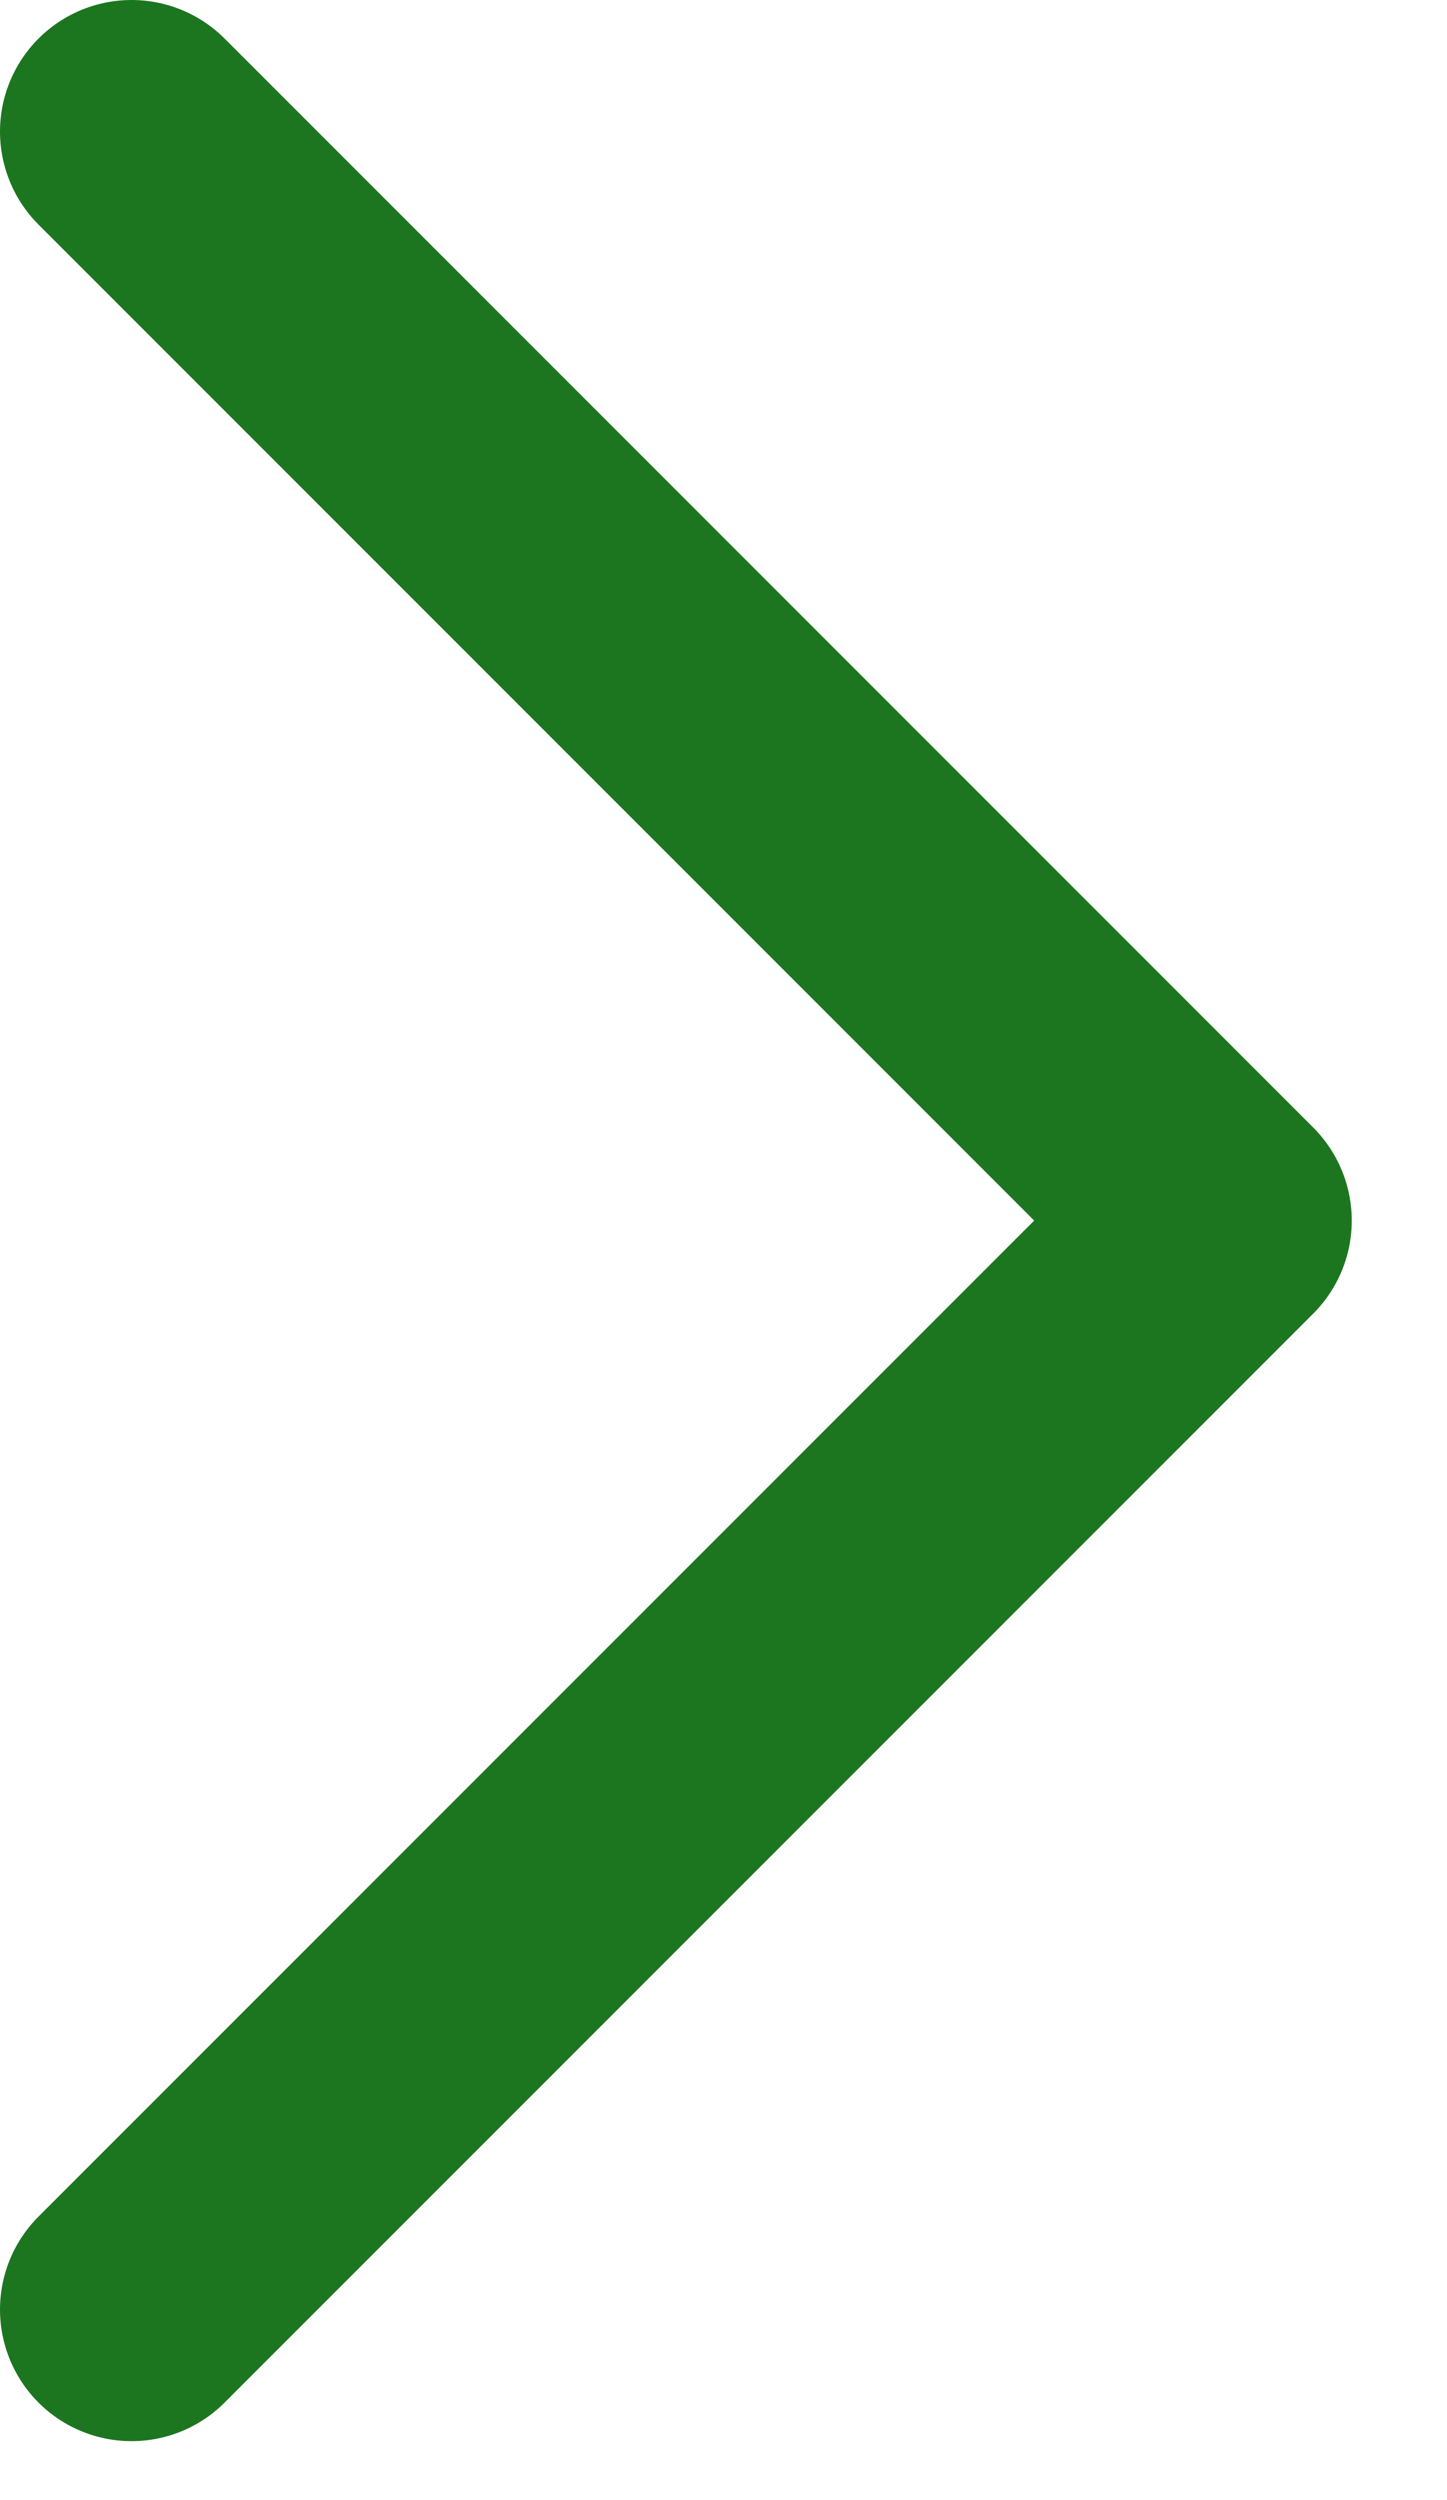
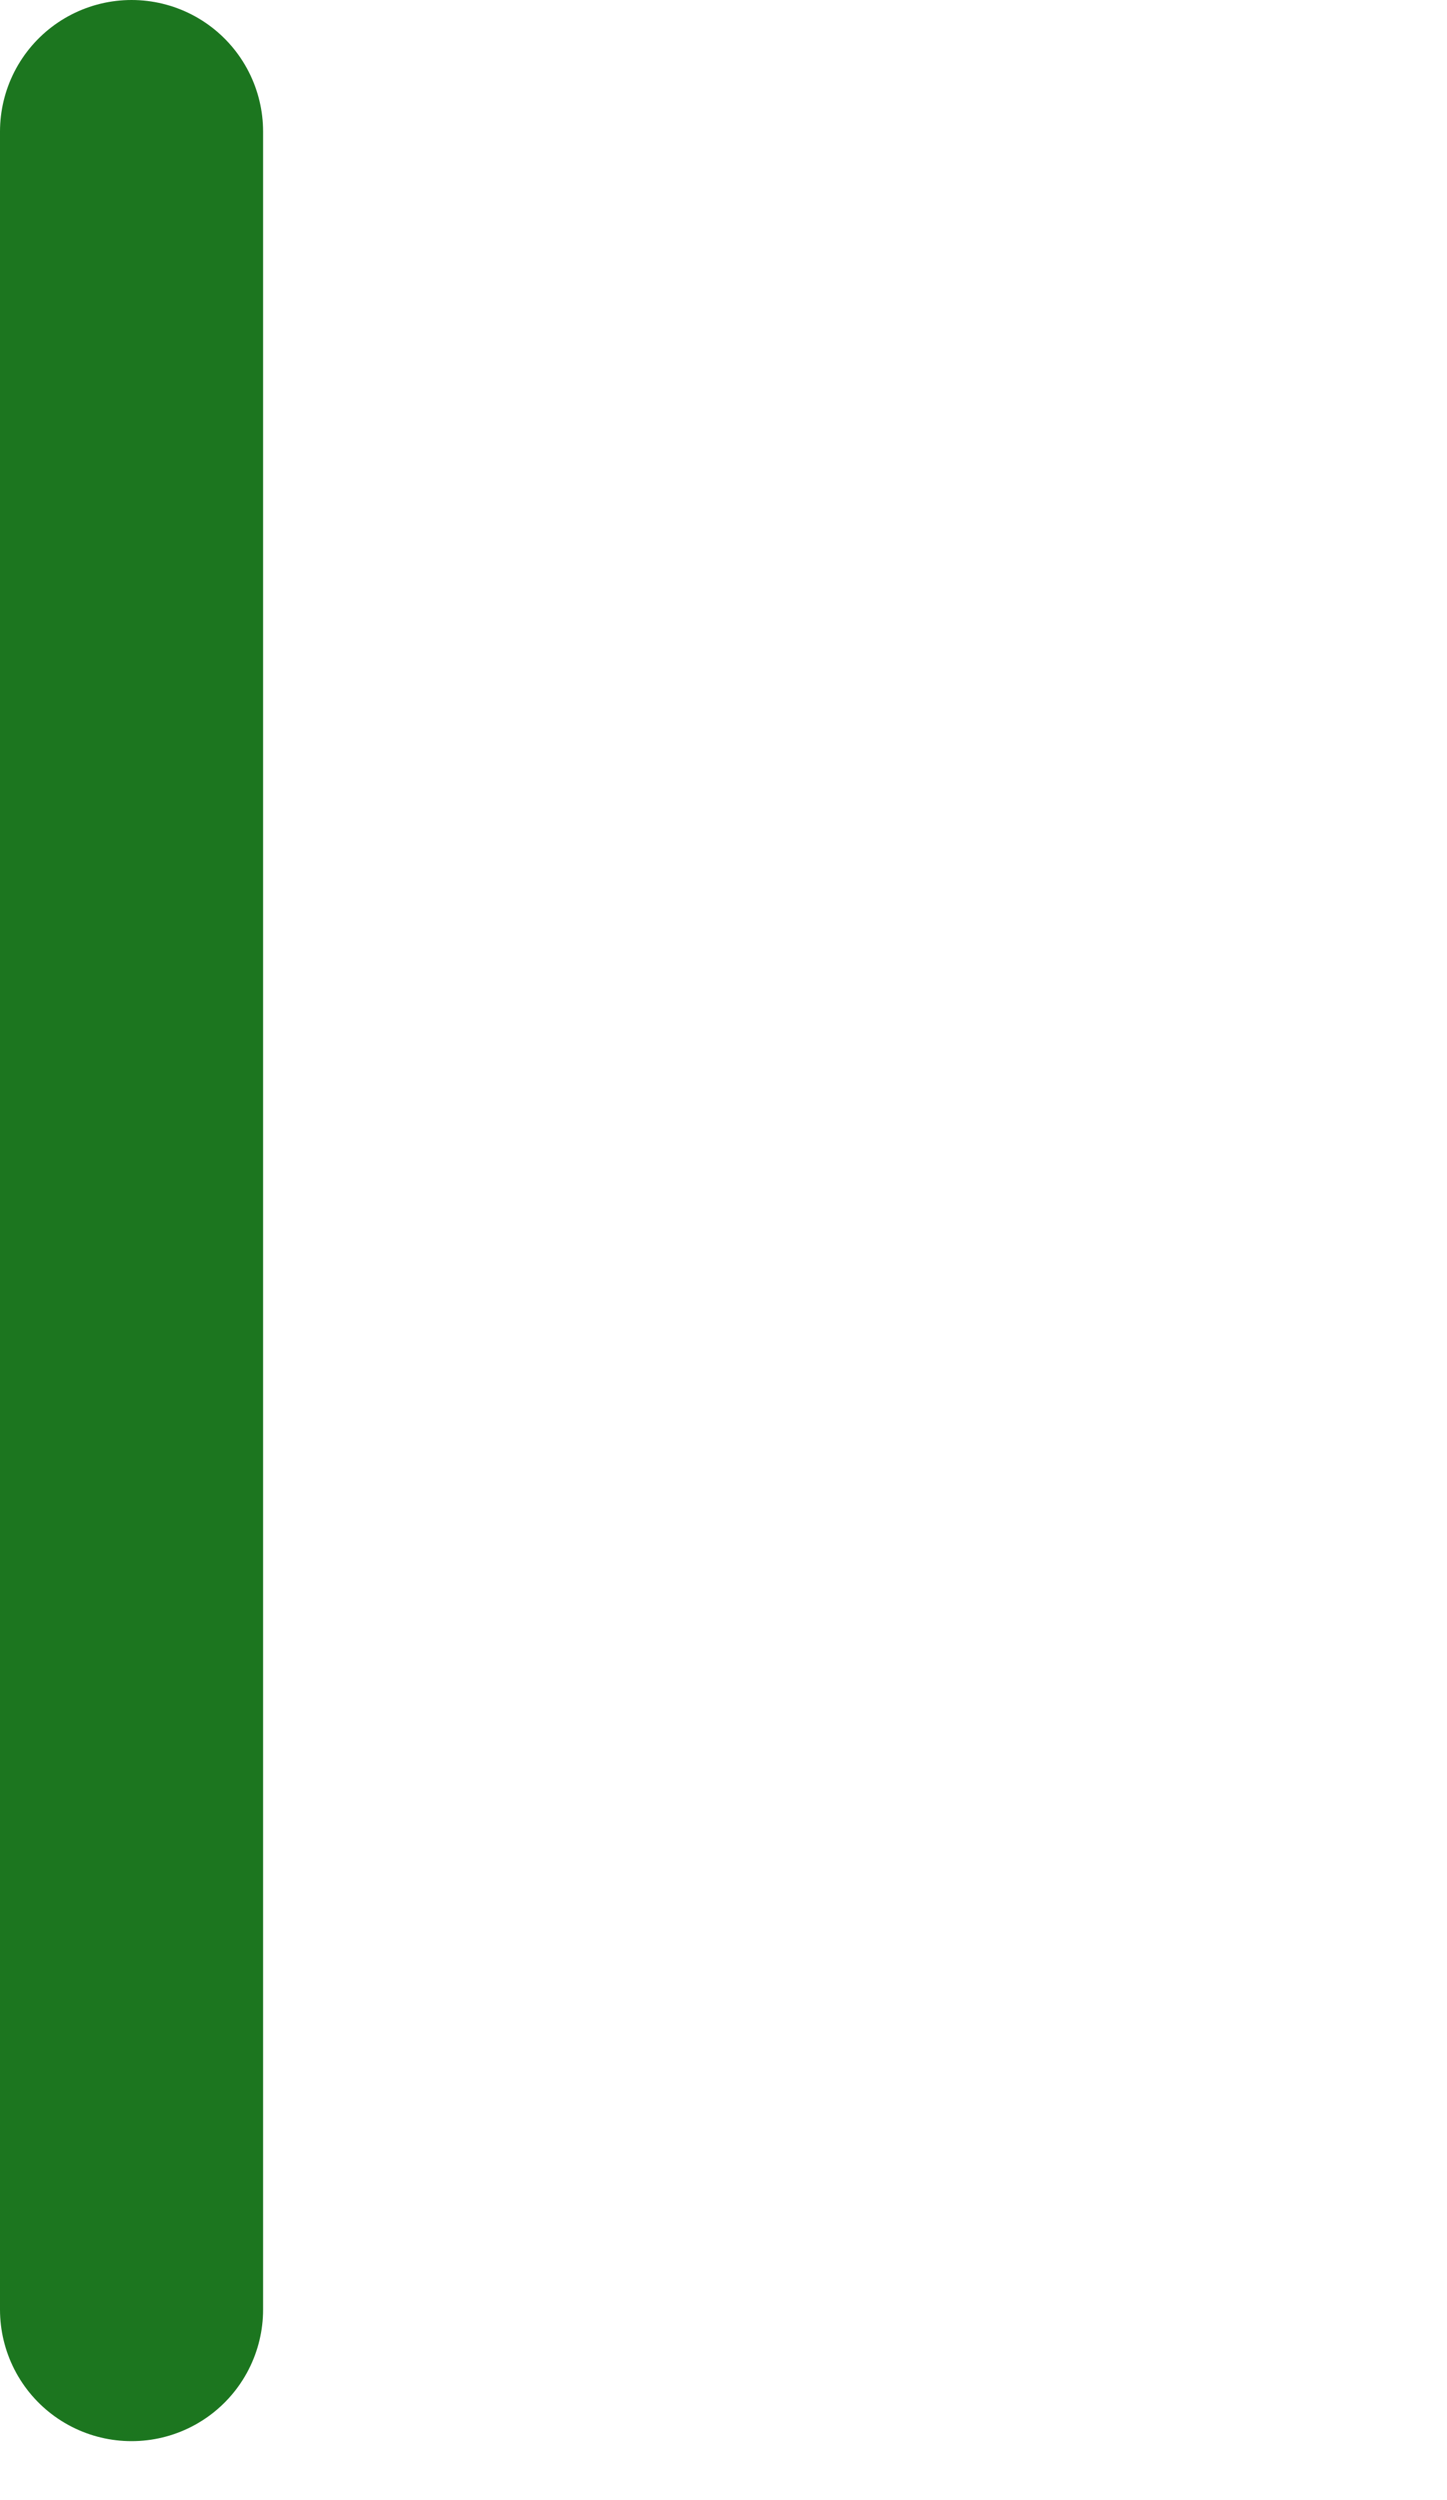
<svg xmlns="http://www.w3.org/2000/svg" width="11" height="19" viewBox="0 0 11 19" fill="none">
-   <path d="M1 1L9.276 9.276L1 17.552" stroke="#1C761F" stroke-width="2" stroke-miterlimit="10" stroke-linecap="round" stroke-linejoin="round" />
+   <path d="M1 1L1 17.552" stroke="#1C761F" stroke-width="2" stroke-miterlimit="10" stroke-linecap="round" stroke-linejoin="round" />
</svg>